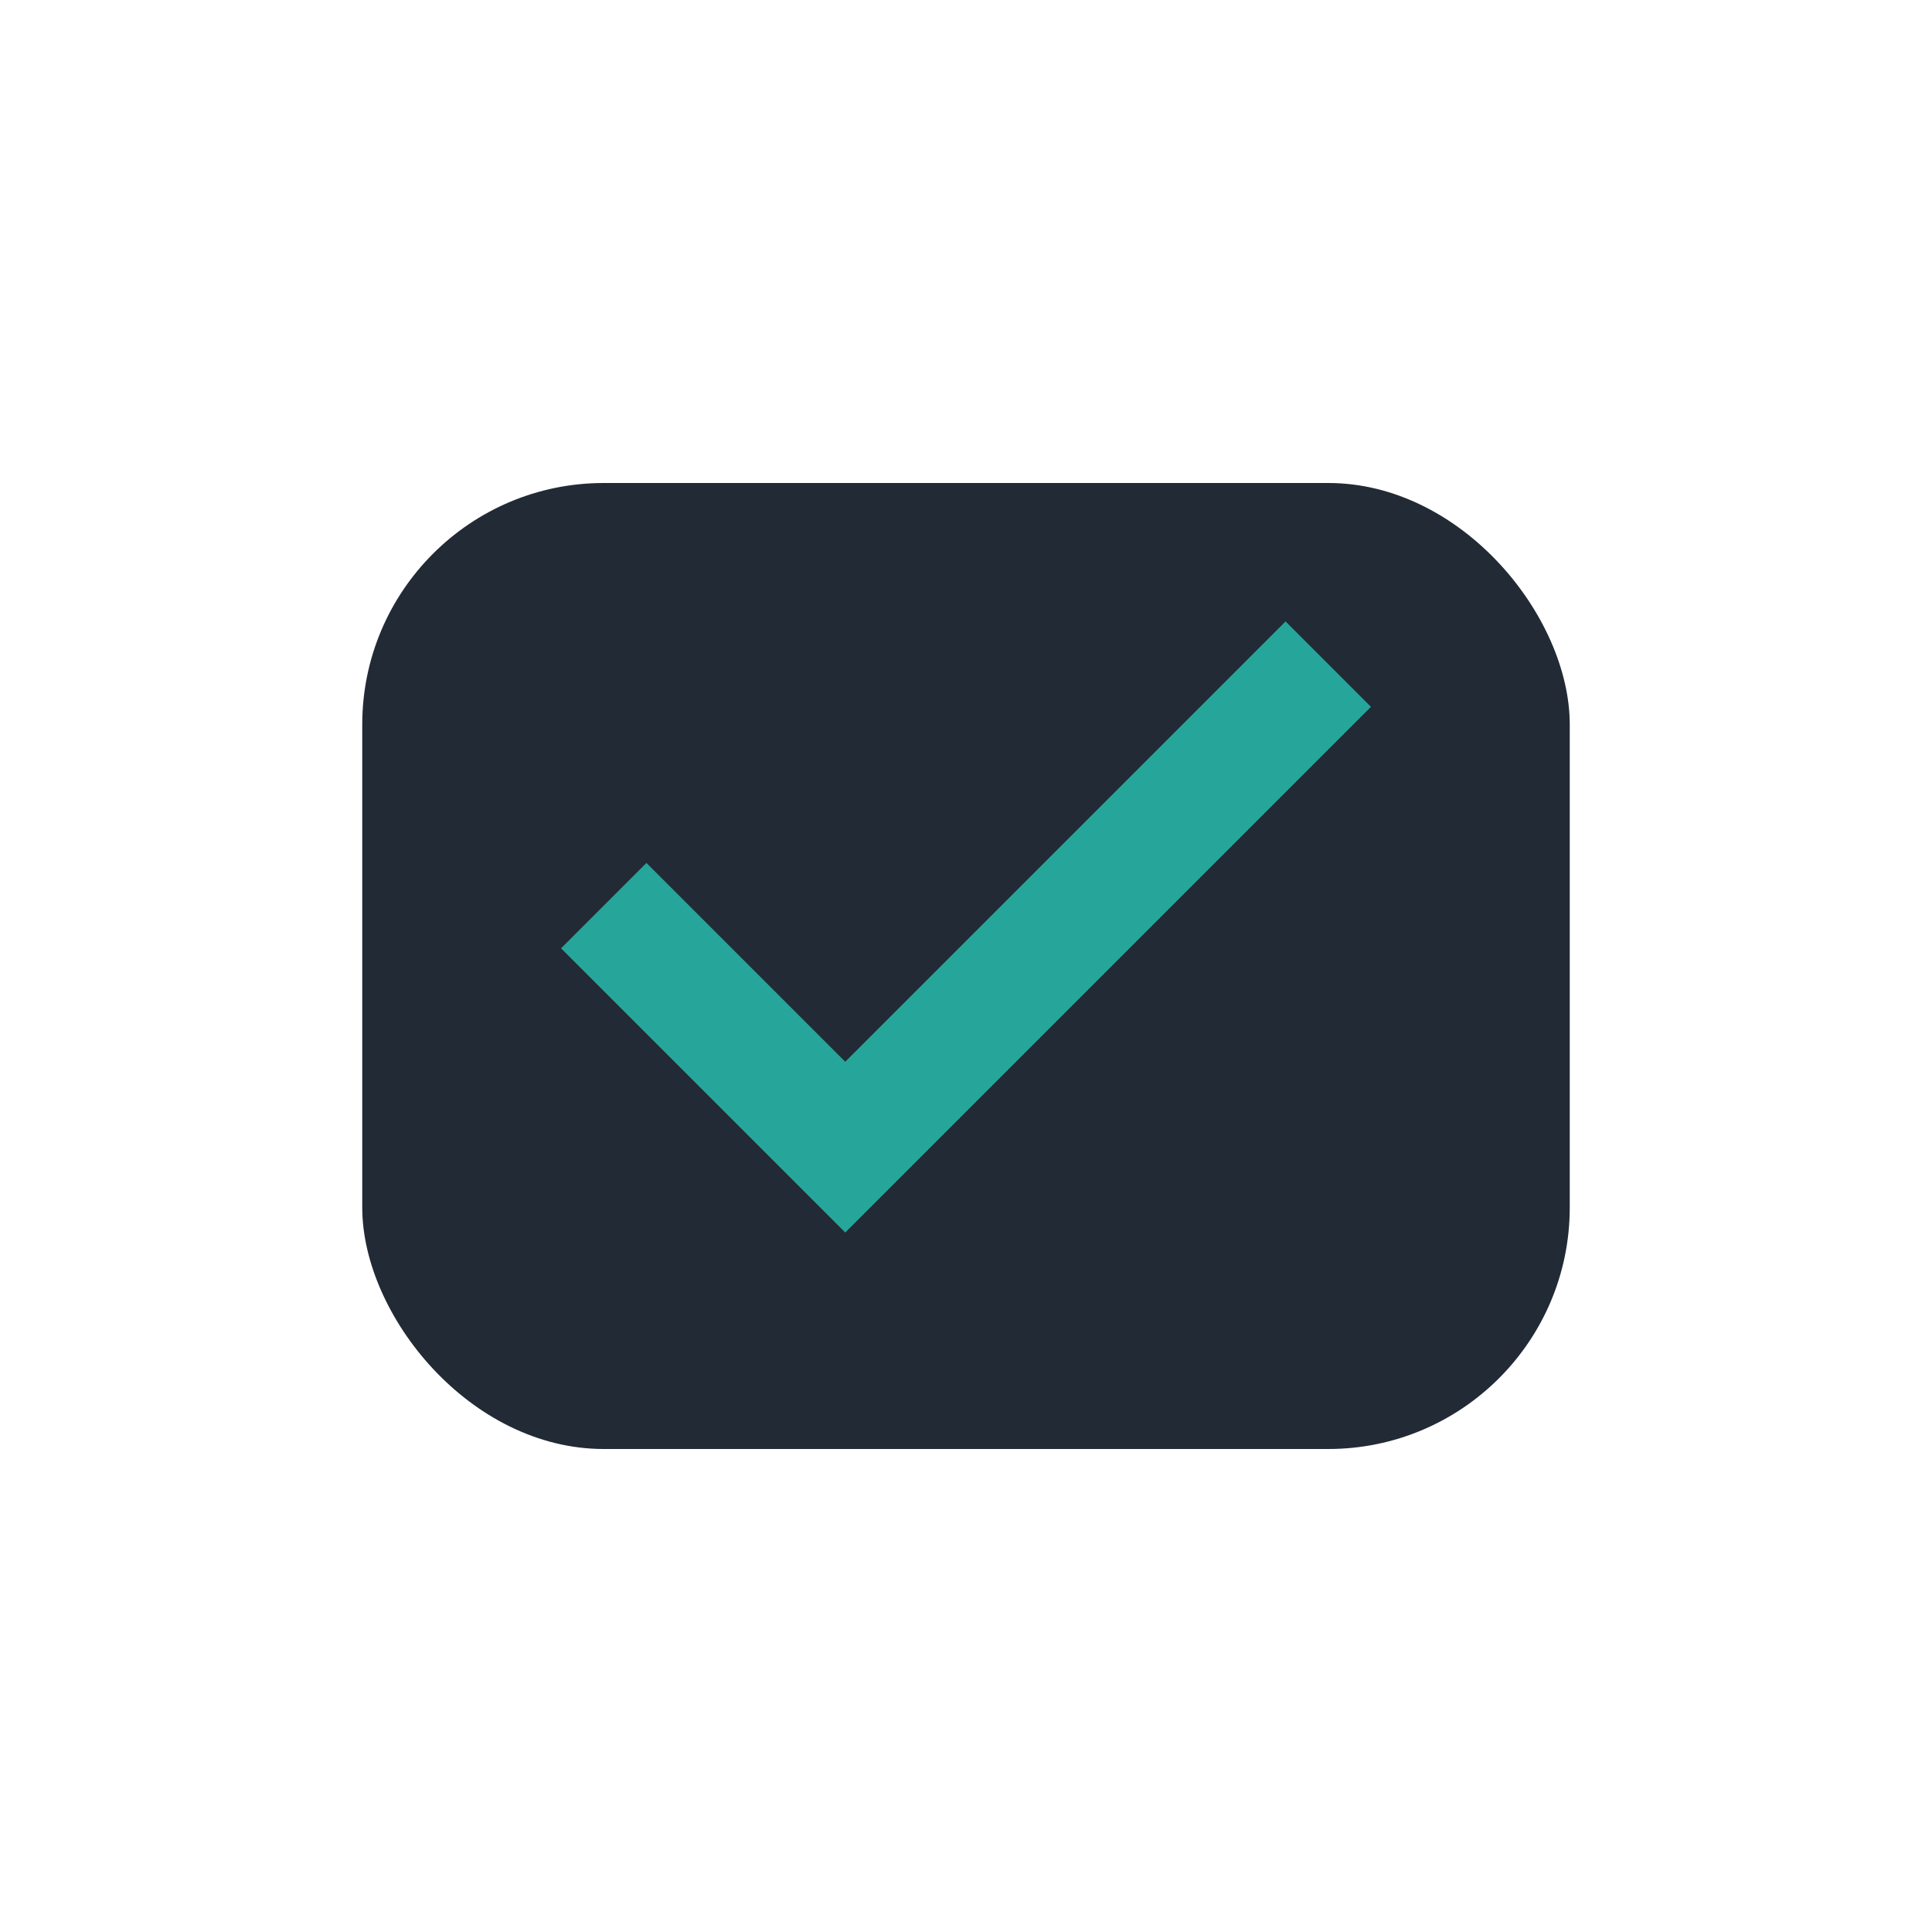
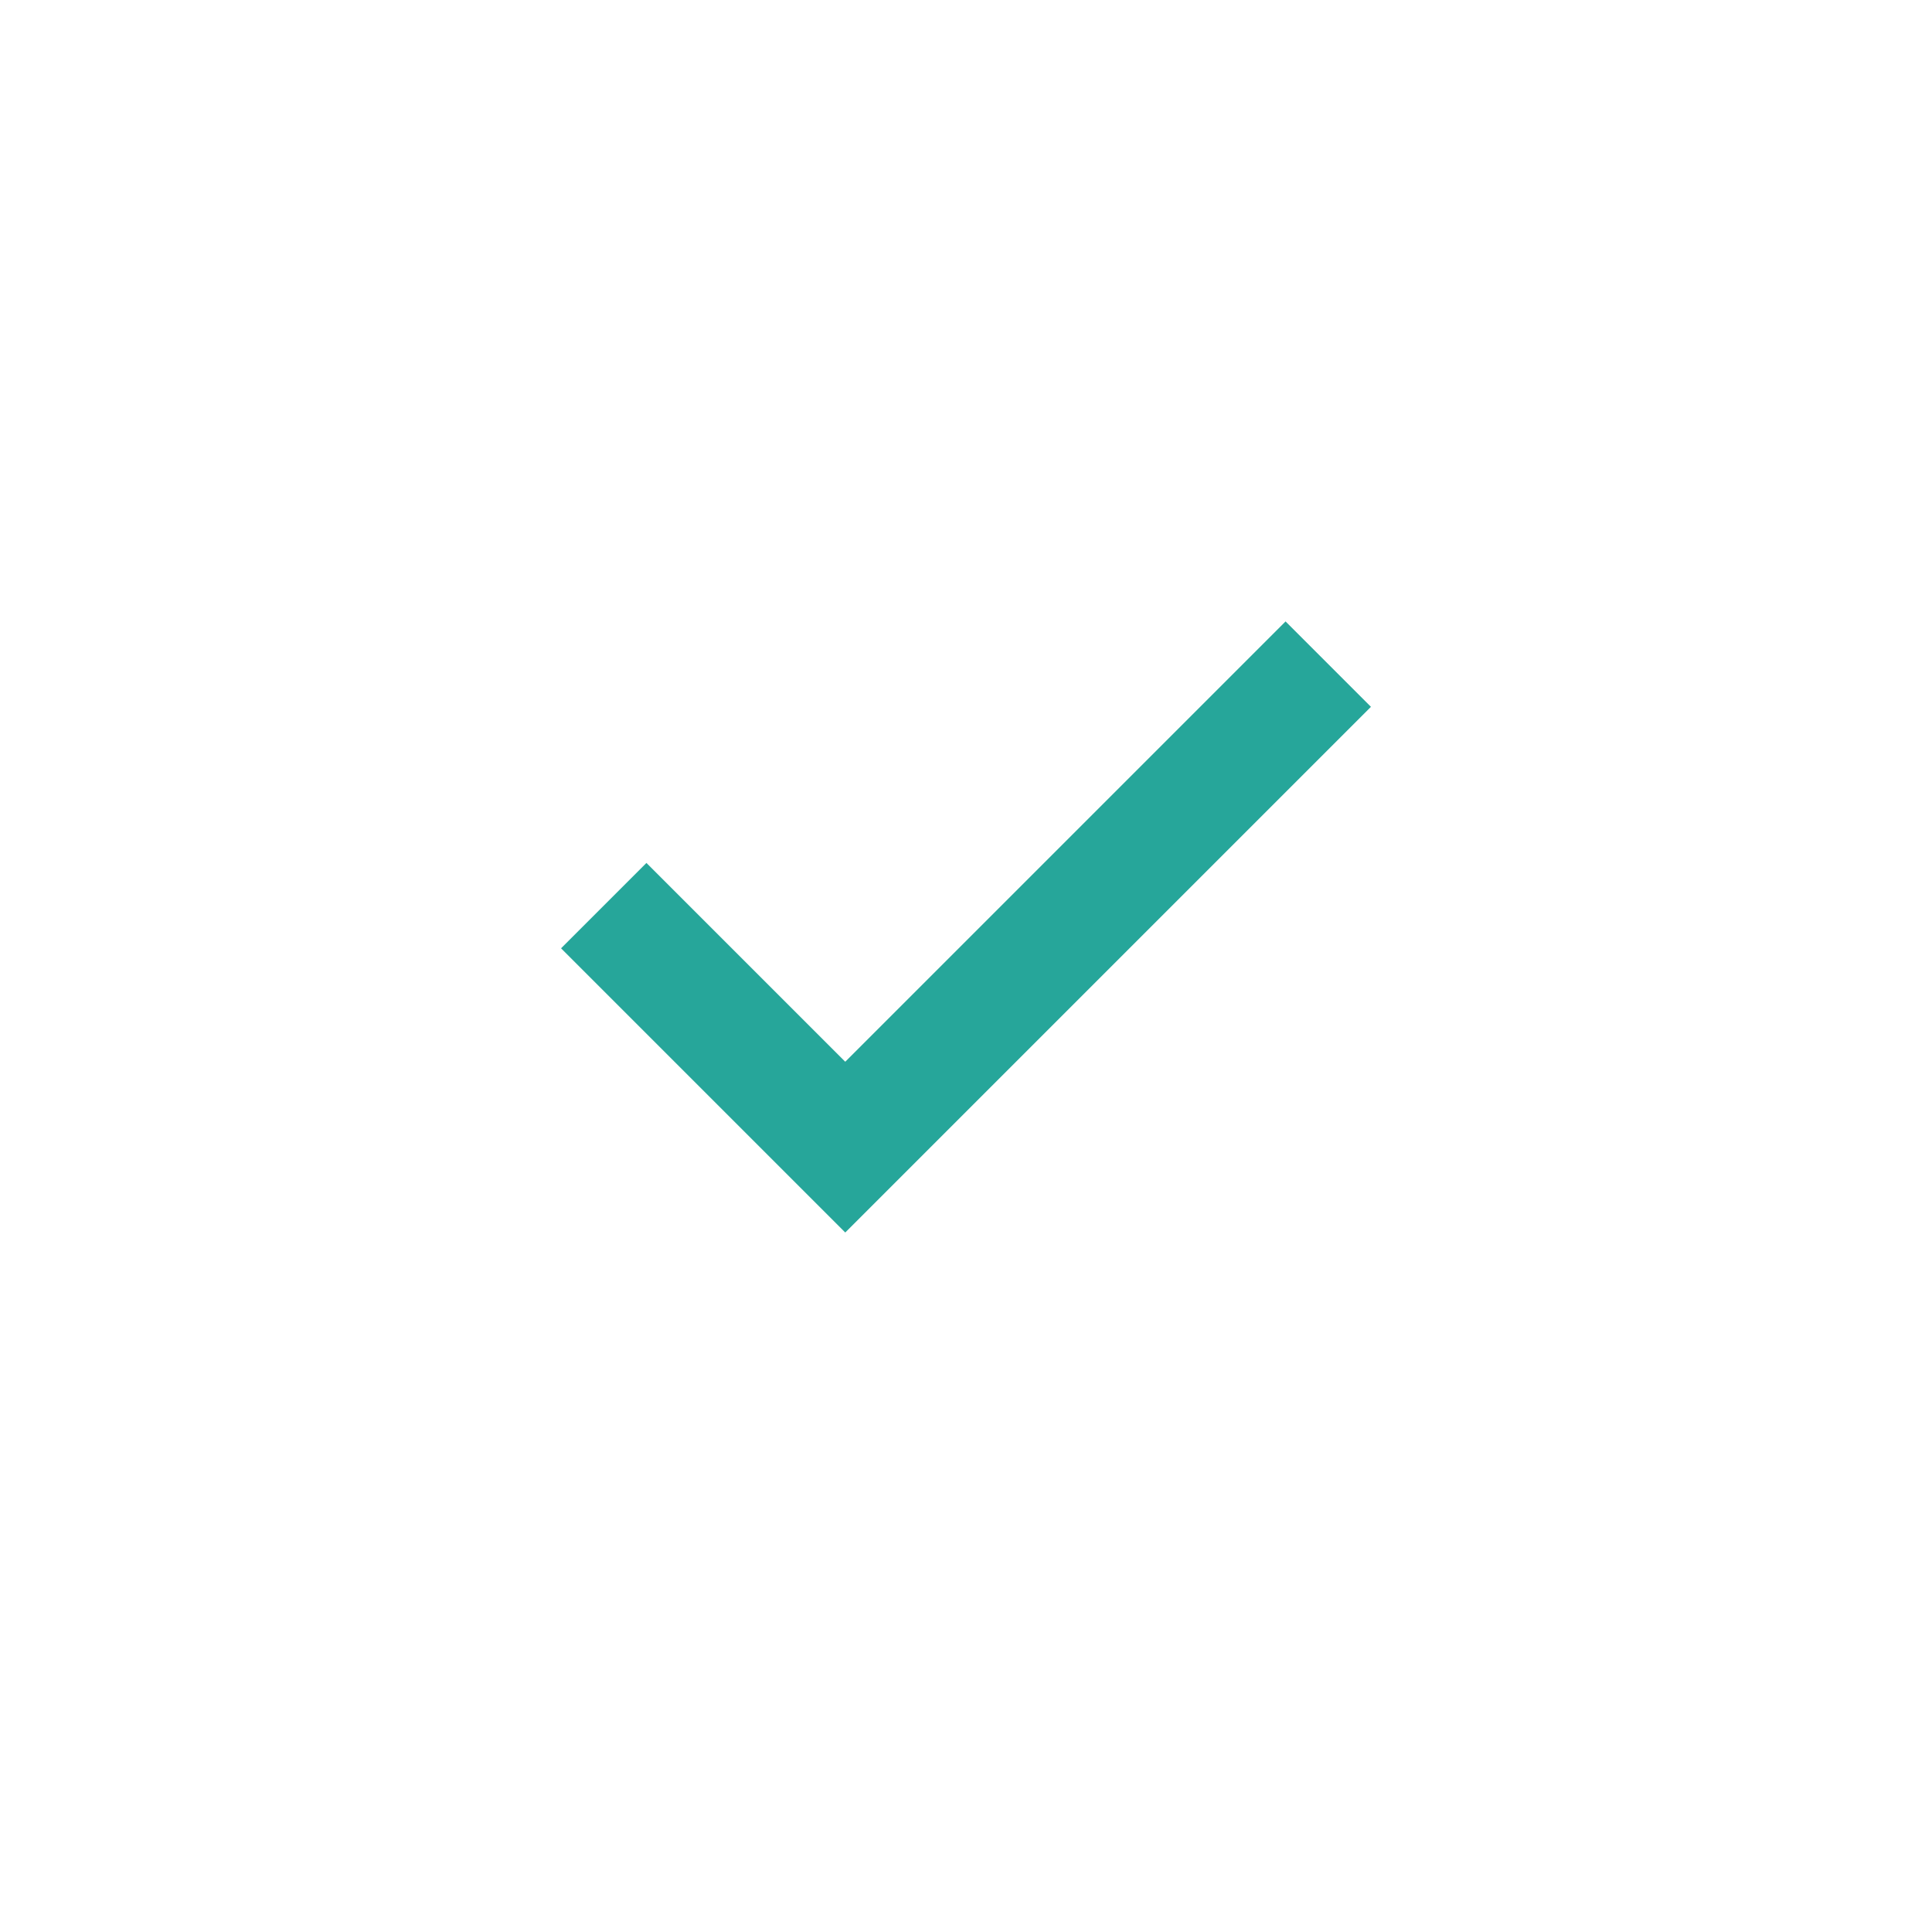
<svg xmlns="http://www.w3.org/2000/svg" width="32" height="32" viewBox="0 0 32 32">
-   <rect x="6" y="8" width="20" height="16" rx="4" fill="#222A35" />
  <path d="M10 15l4 4 8-8" stroke="#26A69A" stroke-width="2" fill="none" />
</svg>